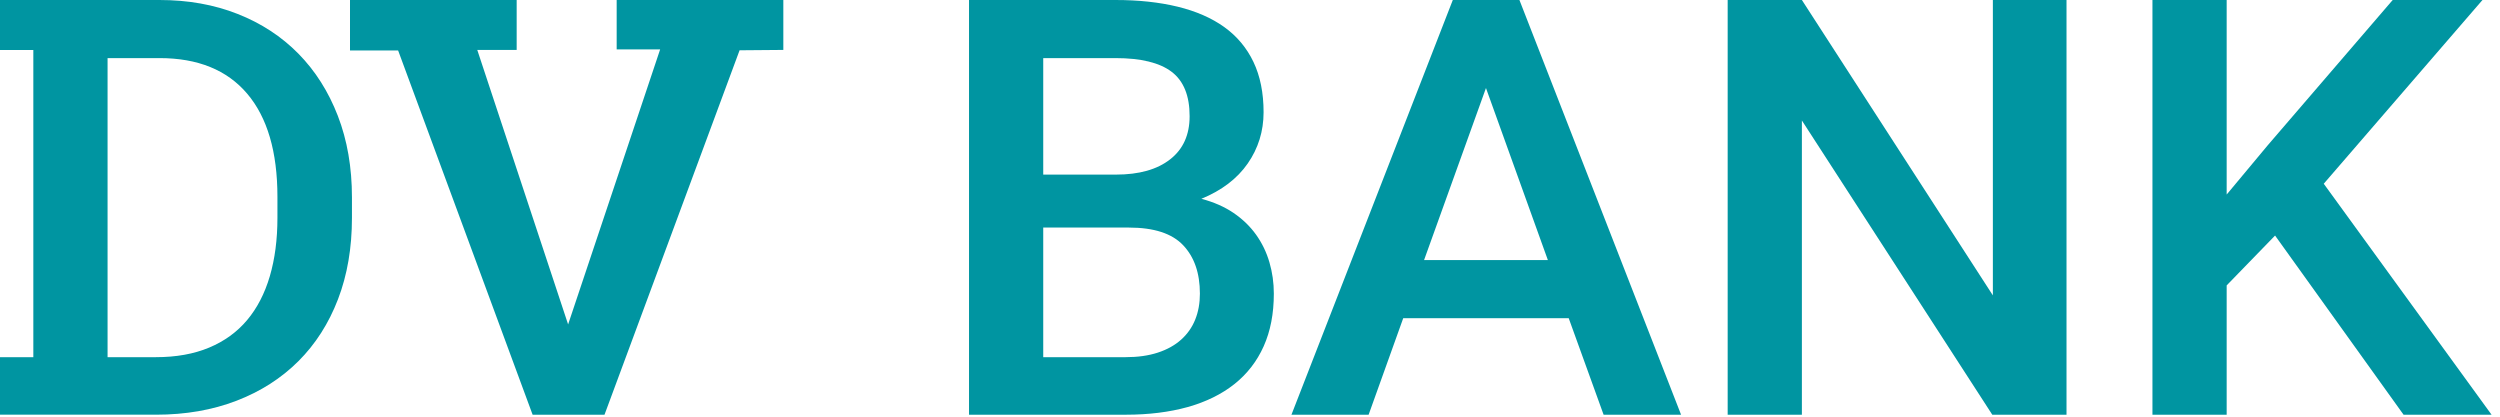
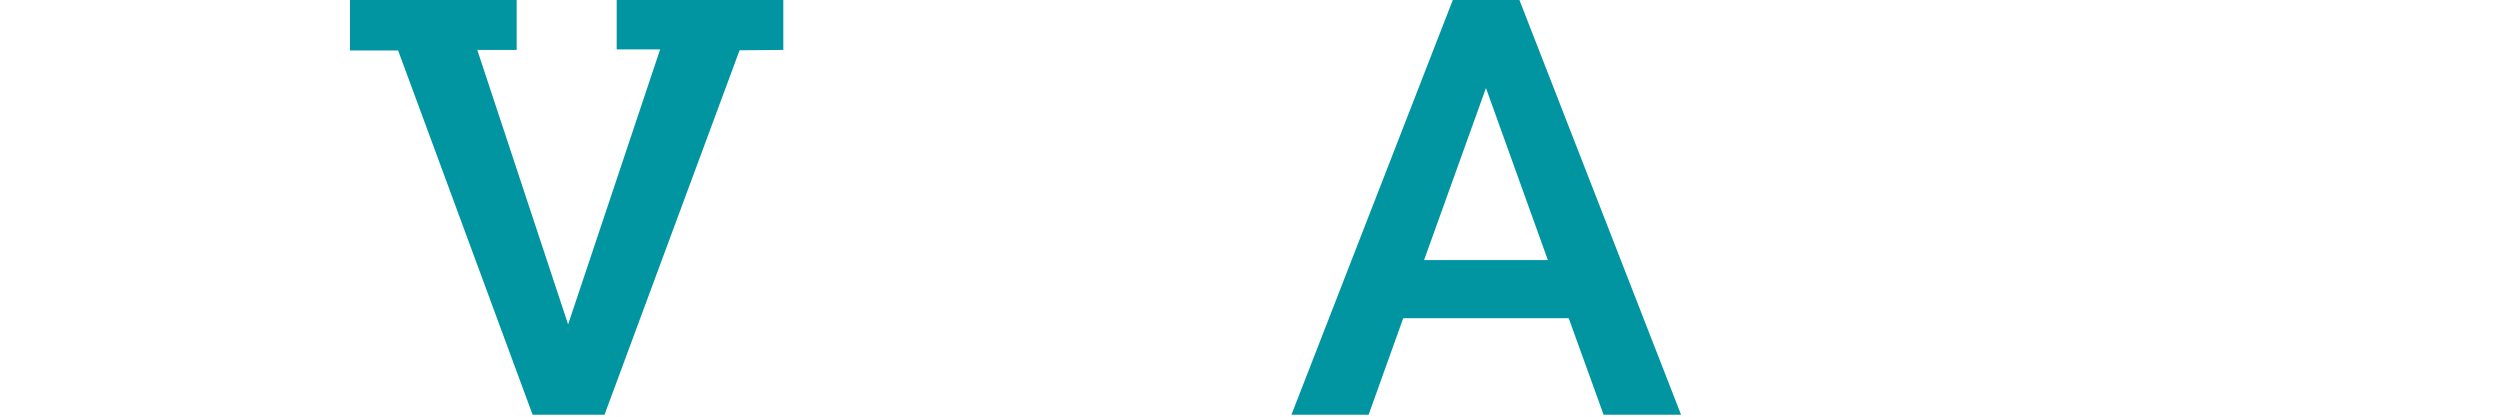
<svg xmlns="http://www.w3.org/2000/svg" width="150px" height="25px" viewBox="0 0 150 25" version="1.1">
  <title>dv-logo</title>
  <desc>Created with Sketch.</desc>
  <defs />
  <g id="Page-1" stroke="none" stroke-width="1" fill="none" fill-rule="evenodd">
    <g id="dv-logo" fill="#0095A1">
      <g>
-         <path d="M6.454,3.486 L6.454,21.43 L9.358,21.43 C10.567,21.43 11.629,21.24 12.544,20.858 C13.46,20.476 14.22,19.926 14.824,19.209 C15.428,18.491 15.883,17.614 16.188,16.577 C16.493,15.541 16.646,14.373 16.646,13.074 L16.646,11.808 C16.646,9.109 16.041,7.047 14.833,5.623 C13.624,4.198 11.87,3.486 9.57,3.486 L6.454,3.486 Z M2,24.882 L0,24.882 L0,21.43 L2,21.43 L2,3 L0,3 L0,0 L2,0 L9.57,0 C11.283,0 12.847,0.279 14.261,0.838 C15.675,1.395 16.89,2.19 17.905,3.221 C18.919,4.253 19.709,5.497 20.272,6.955 C20.835,8.414 21.117,10.043 21.117,11.843 L21.117,13.074 C21.117,14.874 20.838,16.5 20.281,17.953 C19.724,19.405 18.931,20.644 17.905,21.67 C16.877,22.695 15.64,23.487 14.19,24.045 C12.741,24.603 11.13,24.882 9.358,24.882 L2,24.882 Z" id="Fill-1" />
        <polygon id="Fill-4" points="34.087 19.465 39.609 2.963 37 2.963 37 -0 40.6 -0 45.493 -0 47 -0 47 2.995 44.375 3.017 36.27 24.883 31.957 24.883 23.887 3.027 21 3.027 21 -0 22.769 -0 27.645 -0 31 -0 31 2.995 28.636 2.995" />
-         <path d="M62.594,13.654 L62.594,21.43 L67.541,21.43 C68.268,21.43 68.91,21.34 69.469,21.157 C70.026,20.975 70.492,20.716 70.867,20.38 C71.242,20.044 71.526,19.642 71.713,19.175 C71.901,18.708 71.994,18.189 71.994,17.619 C71.994,16.388 71.66,15.421 70.99,14.715 C70.323,14.008 69.237,13.654 67.735,13.654 L62.594,13.654 Z M62.594,10.476 L66.959,10.476 C68.344,10.476 69.428,10.172 70.207,9.561 C70.989,8.952 71.377,8.09 71.377,6.972 C71.377,5.742 71.018,4.853 70.295,4.306 C69.574,3.759 68.449,3.486 66.924,3.486 L62.594,3.486 L62.594,10.476 Z M58.141,24.883 L58.141,0 L66.924,0 C68.309,0 69.553,0.133 70.657,0.401 C71.76,0.67 72.692,1.076 73.455,1.623 C74.217,2.17 74.801,2.868 75.207,3.716 C75.612,4.566 75.815,5.571 75.815,6.733 C75.815,7.873 75.496,8.898 74.864,9.809 C74.231,10.721 73.303,11.427 72.082,11.928 C72.823,12.123 73.463,12.404 74.01,12.774 C74.555,13.145 75.006,13.581 75.365,14.082 C75.723,14.584 75.99,15.135 76.166,15.74 C76.342,16.343 76.43,16.97 76.43,17.619 C76.43,18.816 76.227,19.867 75.823,20.772 C75.418,21.678 74.83,22.436 74.063,23.046 C73.293,23.655 72.362,24.113 71.264,24.422 C70.166,24.728 68.926,24.883 67.541,24.883 L58.141,24.883 Z" id="Fill-6" />
        <path d="M85.444,15.604 L92.872,15.604 L89.158,5.282 L85.444,15.604 Z M94.122,19.09 L84.194,19.09 L82.117,24.883 L77.487,24.883 L87.169,-0.001 L91.165,-0.001 L100.864,24.883 L96.216,24.883 L94.122,19.09 Z" id="Fill-9" />
-         <polygon id="Fill-12" points="123.991 24.883 119.537 24.883 108.113 7.229 108.113 24.883 103.66 24.883 103.66 -0 108.113 -0 119.572 17.723 119.572 -0 123.991 -0" />
-         <polygon id="Fill-14" points="136.504 14.133 133.6 17.124 133.6 24.883 129.147 24.883 129.147 -0 133.6 -0 133.6 11.672 136.065 8.716 143.562 -0 148.948 -0 139.425 11.024 149.494 24.883 144.214 24.883" />
      </g>
    </g>
  </g>
</svg>